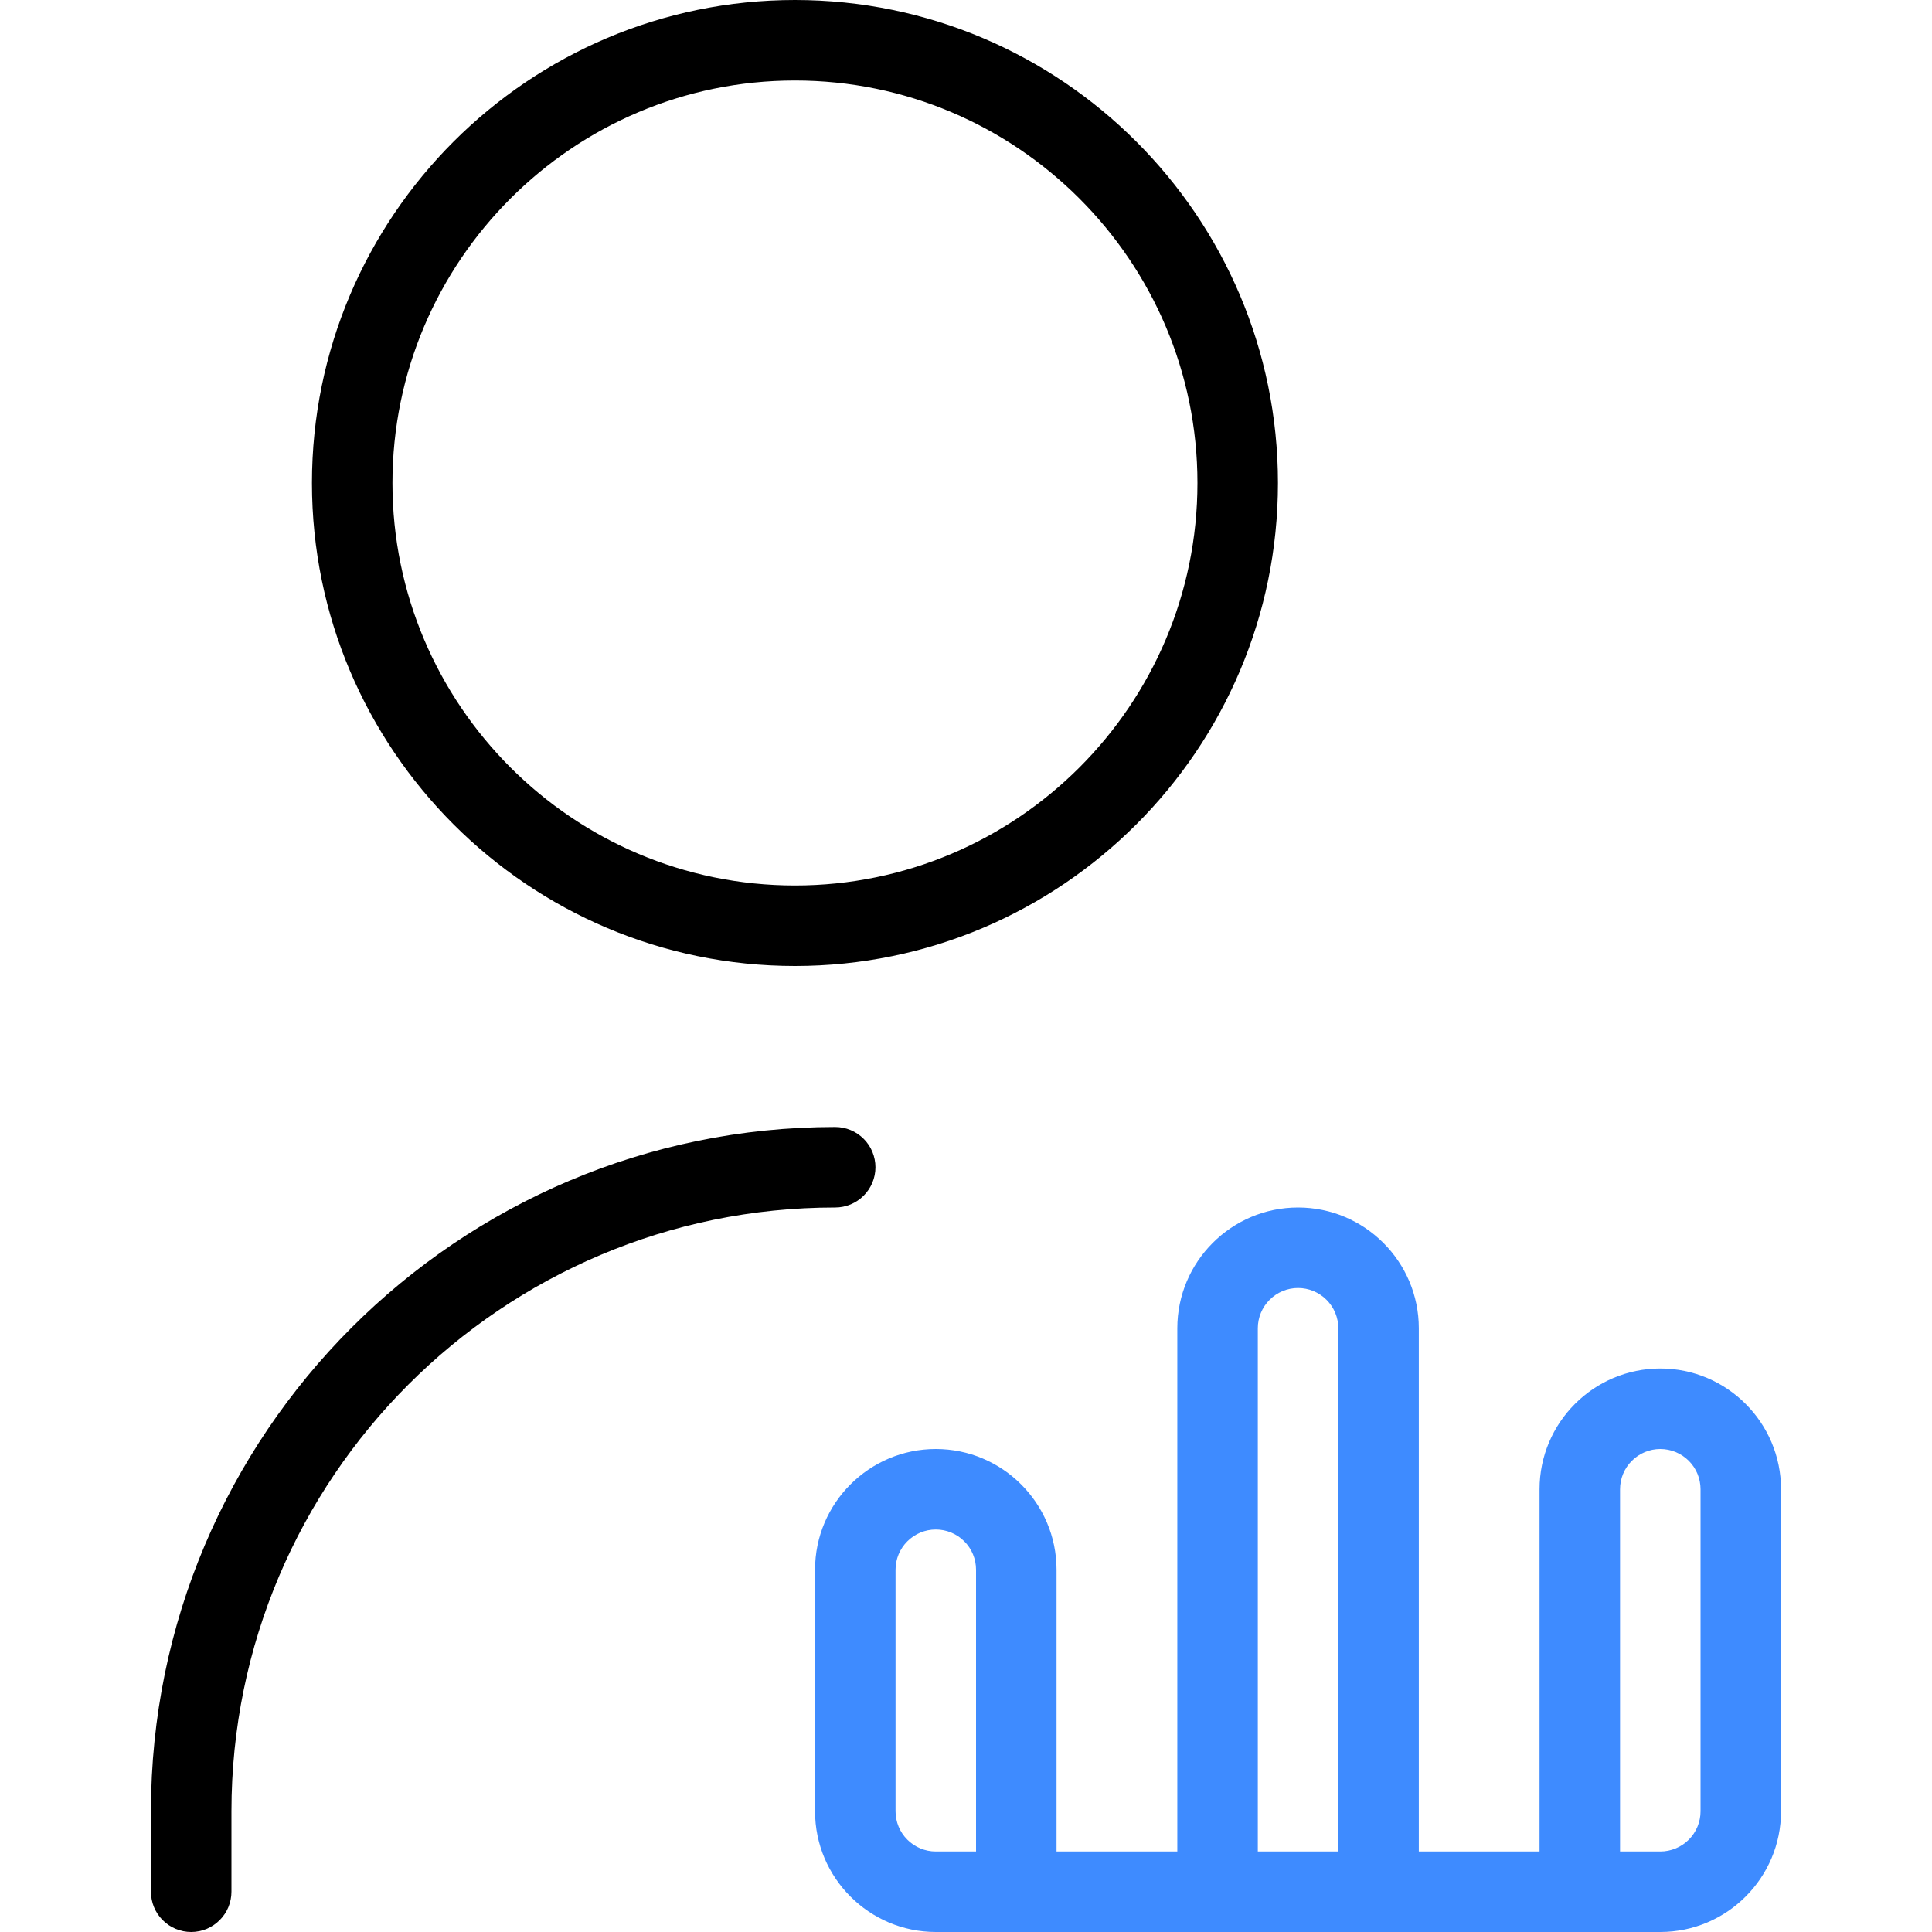
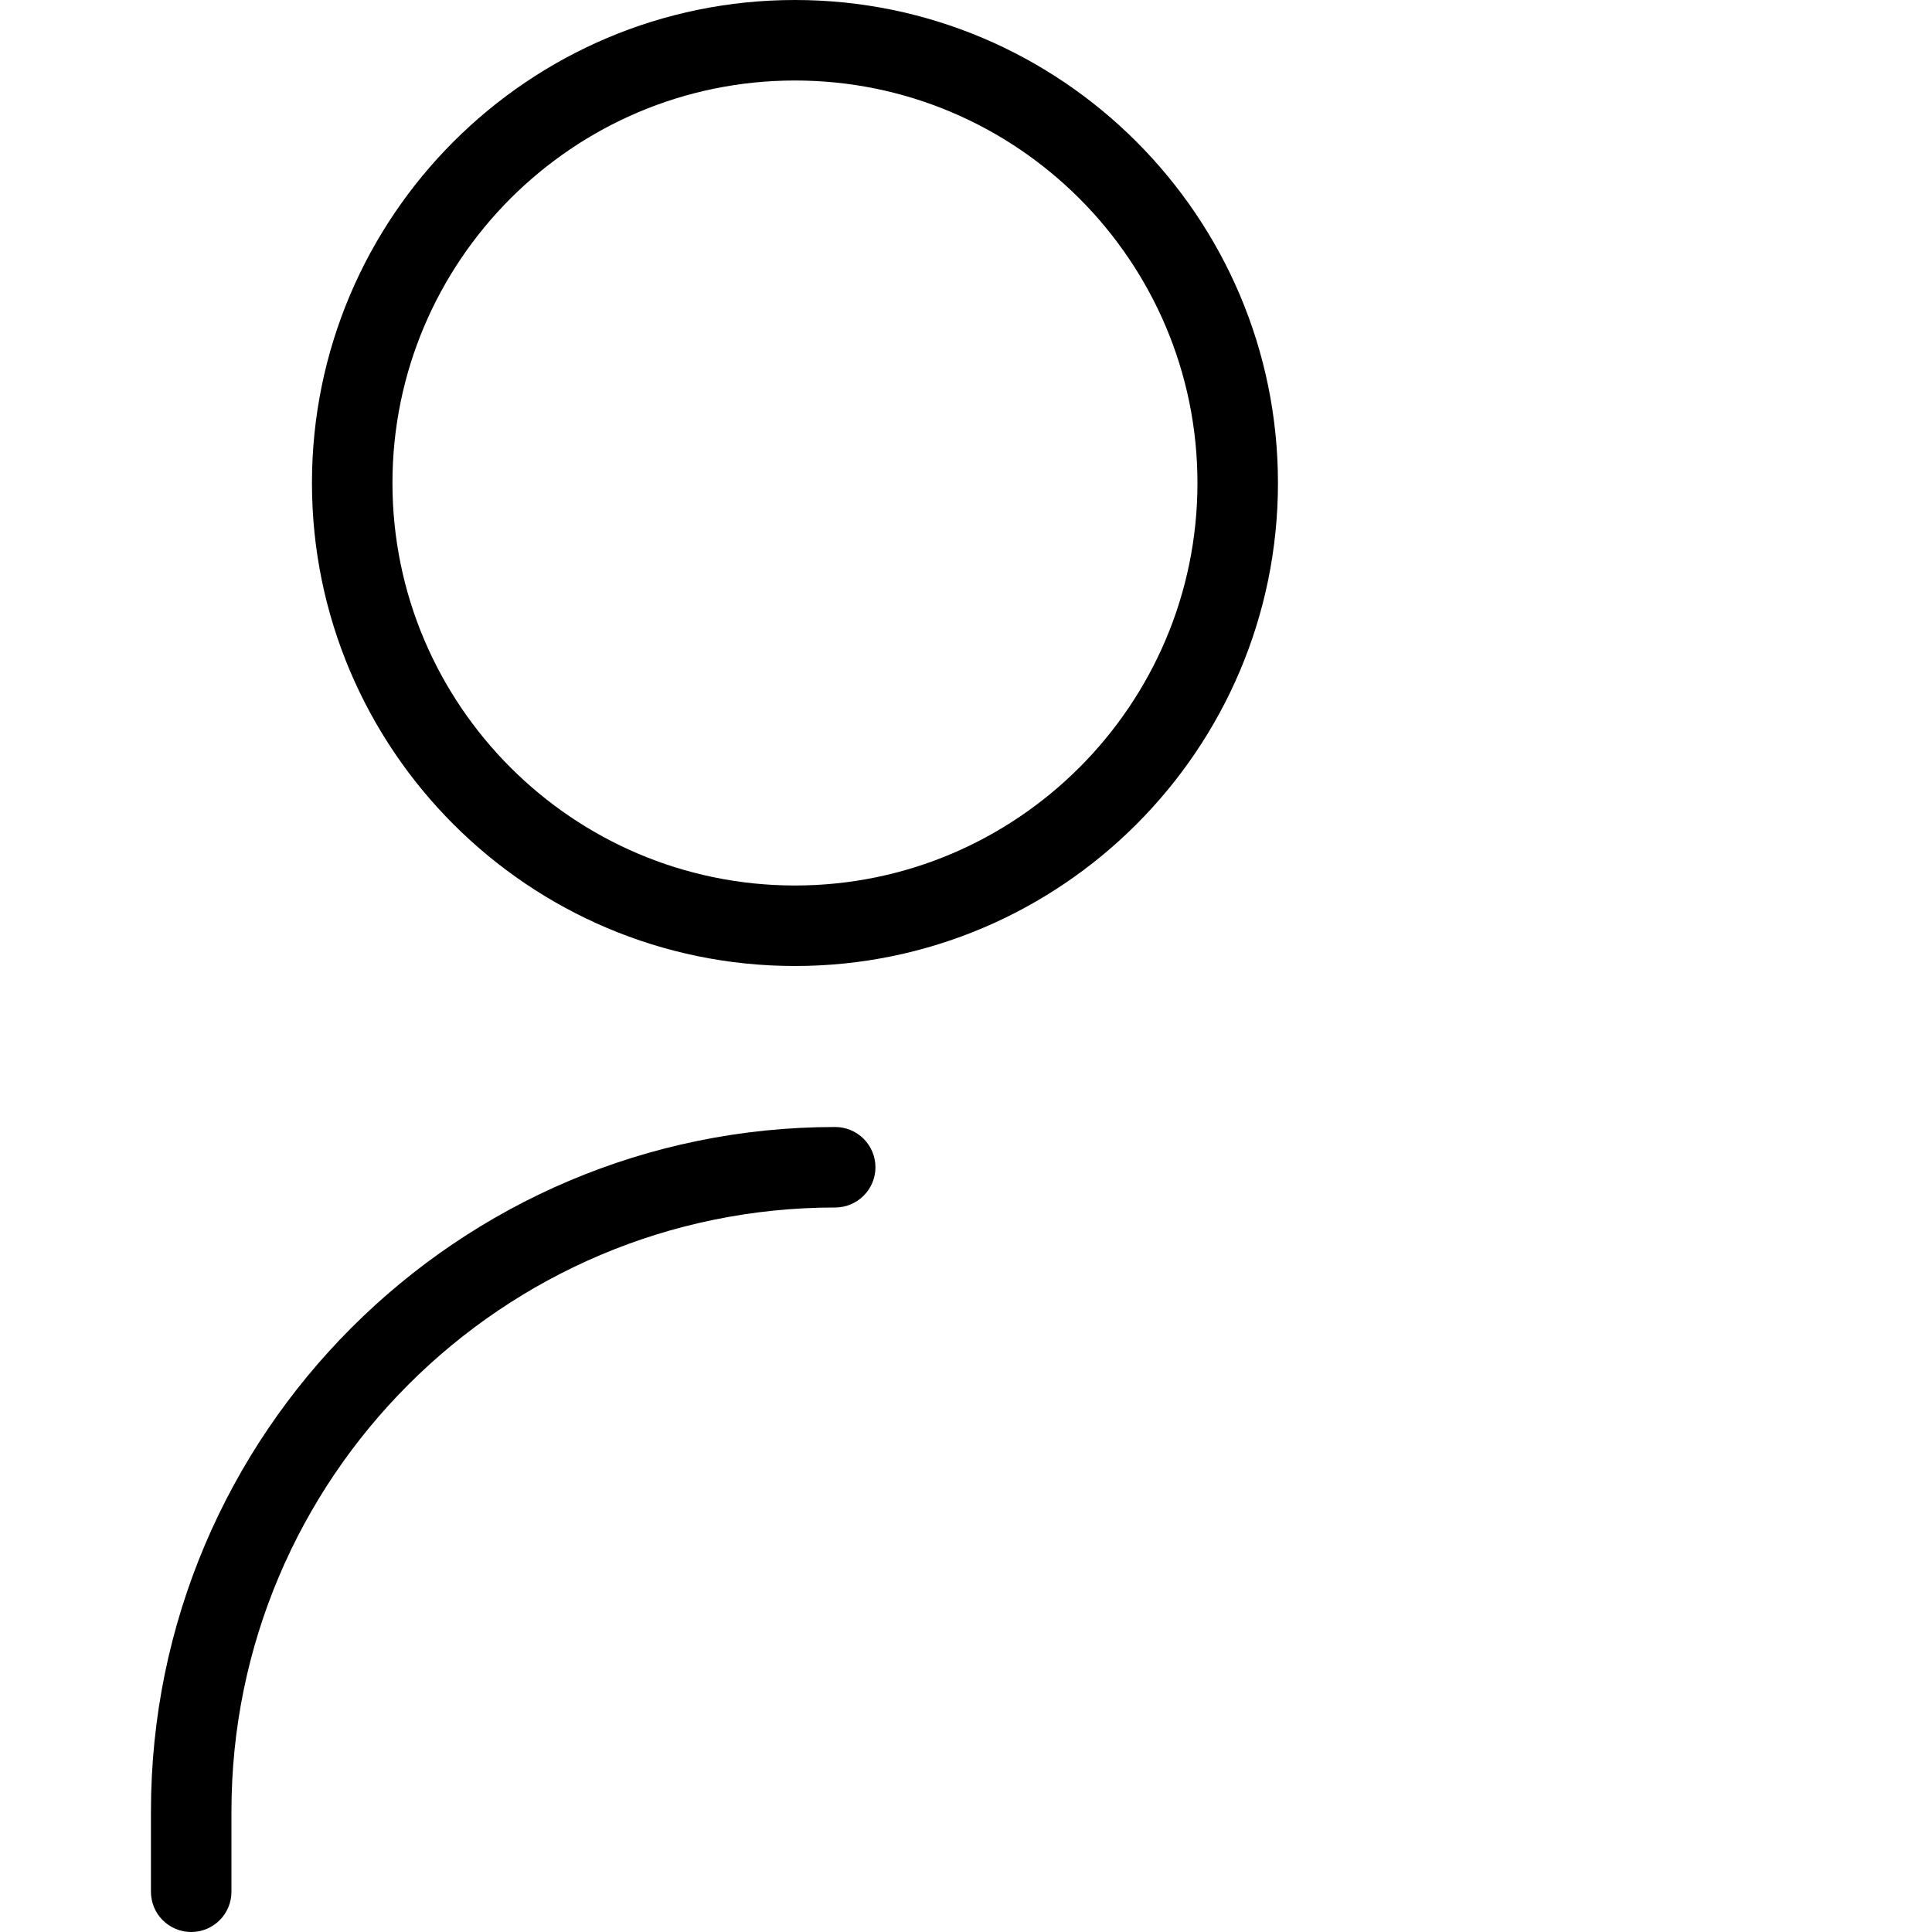
<svg xmlns="http://www.w3.org/2000/svg" width="45" height="45" viewBox="0 0 45 45" fill="none">
  <path d="M18.516 22.5C24.72 22.5 29.766 17.454 29.766 11.25C29.766 5.046 24.72 0 18.516 0C12.311 0 7.266 5.046 7.266 11.25C7.266 17.454 12.311 22.5 18.516 22.5ZM18.516 1.875C23.685 1.875 27.891 6.081 27.891 11.25C27.891 16.419 23.685 20.625 18.516 20.625C13.346 20.625 9.141 16.419 9.141 11.25C9.141 6.081 13.346 1.875 18.516 1.875ZM20.391 27.188C20.391 27.436 20.292 27.675 20.116 27.85C19.94 28.026 19.702 28.125 19.453 28.125C11.698 28.125 5.391 34.432 5.391 42.188V44.062C5.391 44.311 5.292 44.55 5.116 44.725C4.94 44.901 4.702 45 4.453 45C4.204 45 3.966 44.901 3.79 44.725C3.614 44.55 3.516 44.311 3.516 44.062V42.188C3.516 33.399 10.665 26.25 19.453 26.25C19.702 26.25 19.94 26.349 20.116 26.525C20.292 26.7 20.391 26.939 20.391 27.188Z" fill="black" />
-   <path d="M38.672 31.875C37.121 31.875 35.859 33.137 35.859 34.688V43.125H33.047V30.938C33.047 29.387 31.785 28.125 30.234 28.125C28.684 28.125 27.422 29.387 27.422 30.938V43.125H24.609V36.562C24.609 35.012 23.348 33.75 21.797 33.75C20.246 33.75 18.984 35.012 18.984 36.562V42.188C18.984 43.738 20.246 45 21.797 45H38.672C40.222 45 41.484 43.738 41.484 42.188V34.688C41.484 33.137 40.222 31.875 38.672 31.875ZM22.734 43.125H21.797C21.548 43.125 21.31 43.026 21.134 42.85C20.958 42.675 20.859 42.436 20.859 42.188V36.562C20.859 36.314 20.958 36.075 21.134 35.9C21.31 35.724 21.548 35.625 21.797 35.625C22.046 35.625 22.284 35.724 22.46 35.9C22.636 36.075 22.734 36.314 22.734 36.562V43.125ZM29.297 30.938C29.297 30.689 29.396 30.45 29.572 30.275C29.747 30.099 29.986 30 30.234 30C30.483 30 30.721 30.099 30.897 30.275C31.073 30.45 31.172 30.689 31.172 30.938V43.125H29.297V30.938ZM39.609 42.188C39.609 42.436 39.511 42.675 39.335 42.85C39.159 43.026 38.92 43.125 38.672 43.125H37.734V34.688C37.734 34.439 37.833 34.2 38.009 34.025C38.185 33.849 38.423 33.75 38.672 33.75C38.92 33.75 39.159 33.849 39.335 34.025C39.511 34.2 39.609 34.439 39.609 34.688V42.188Z" fill="#3E8BFF" />
</svg>